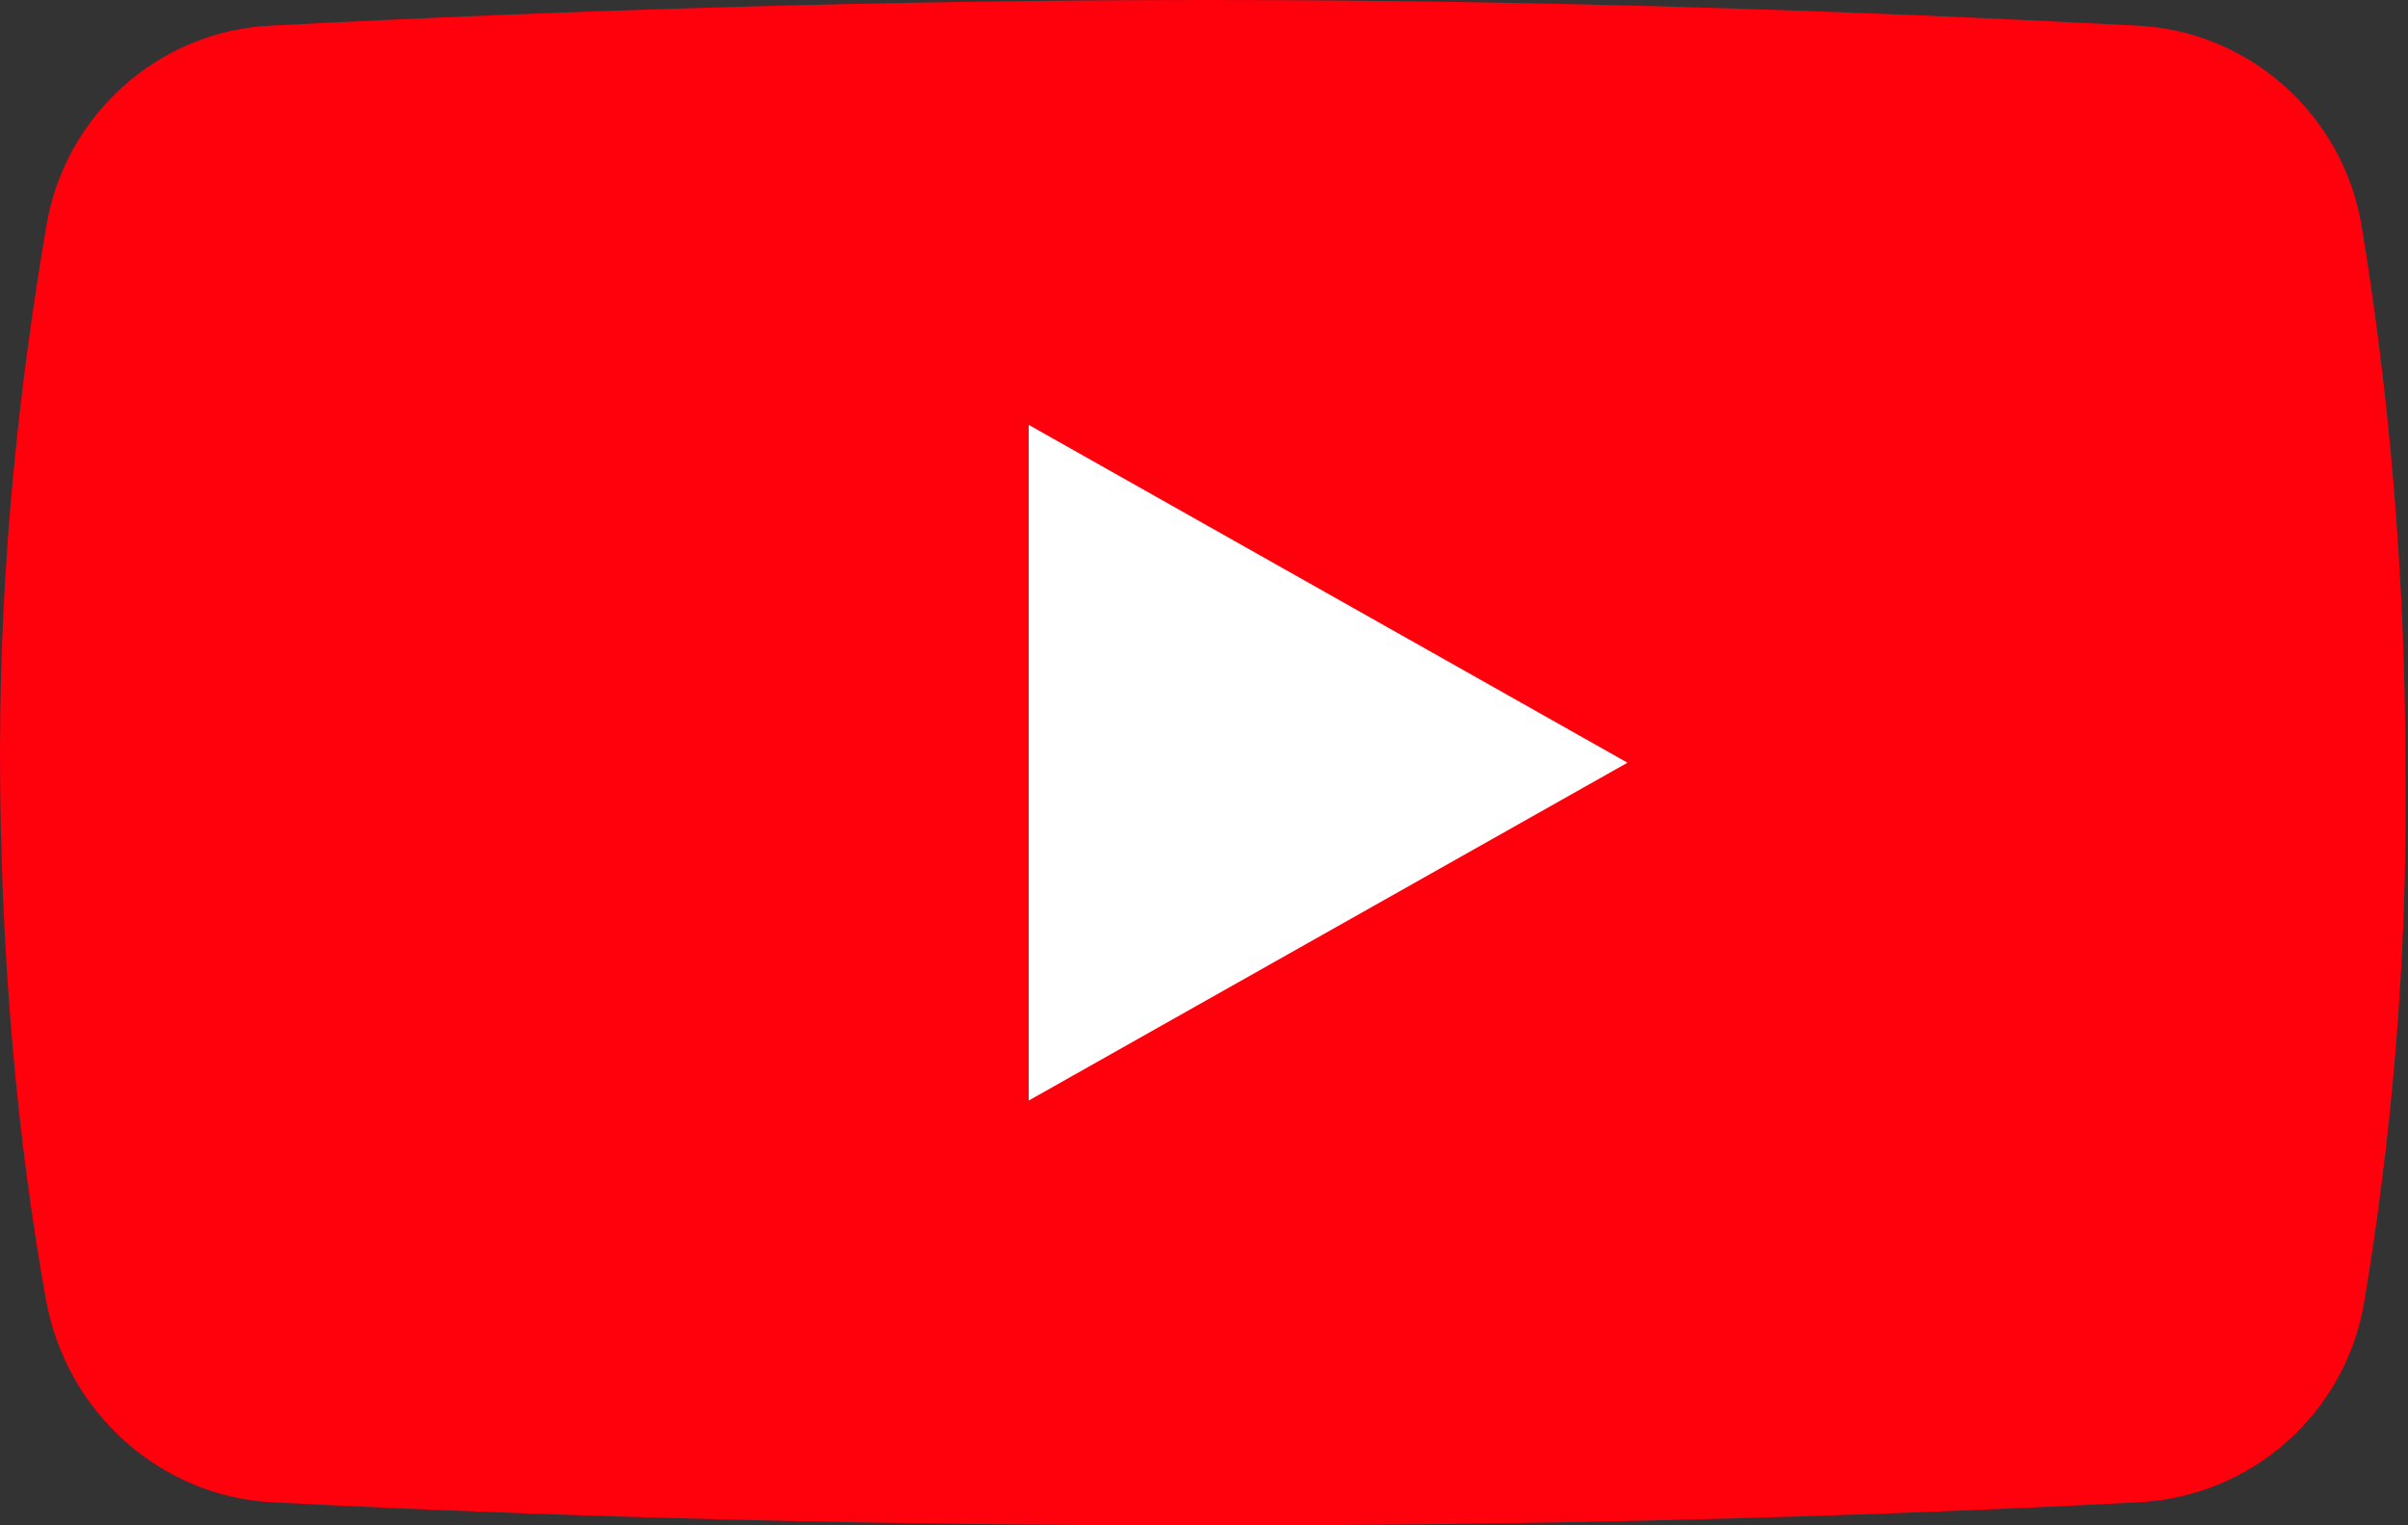
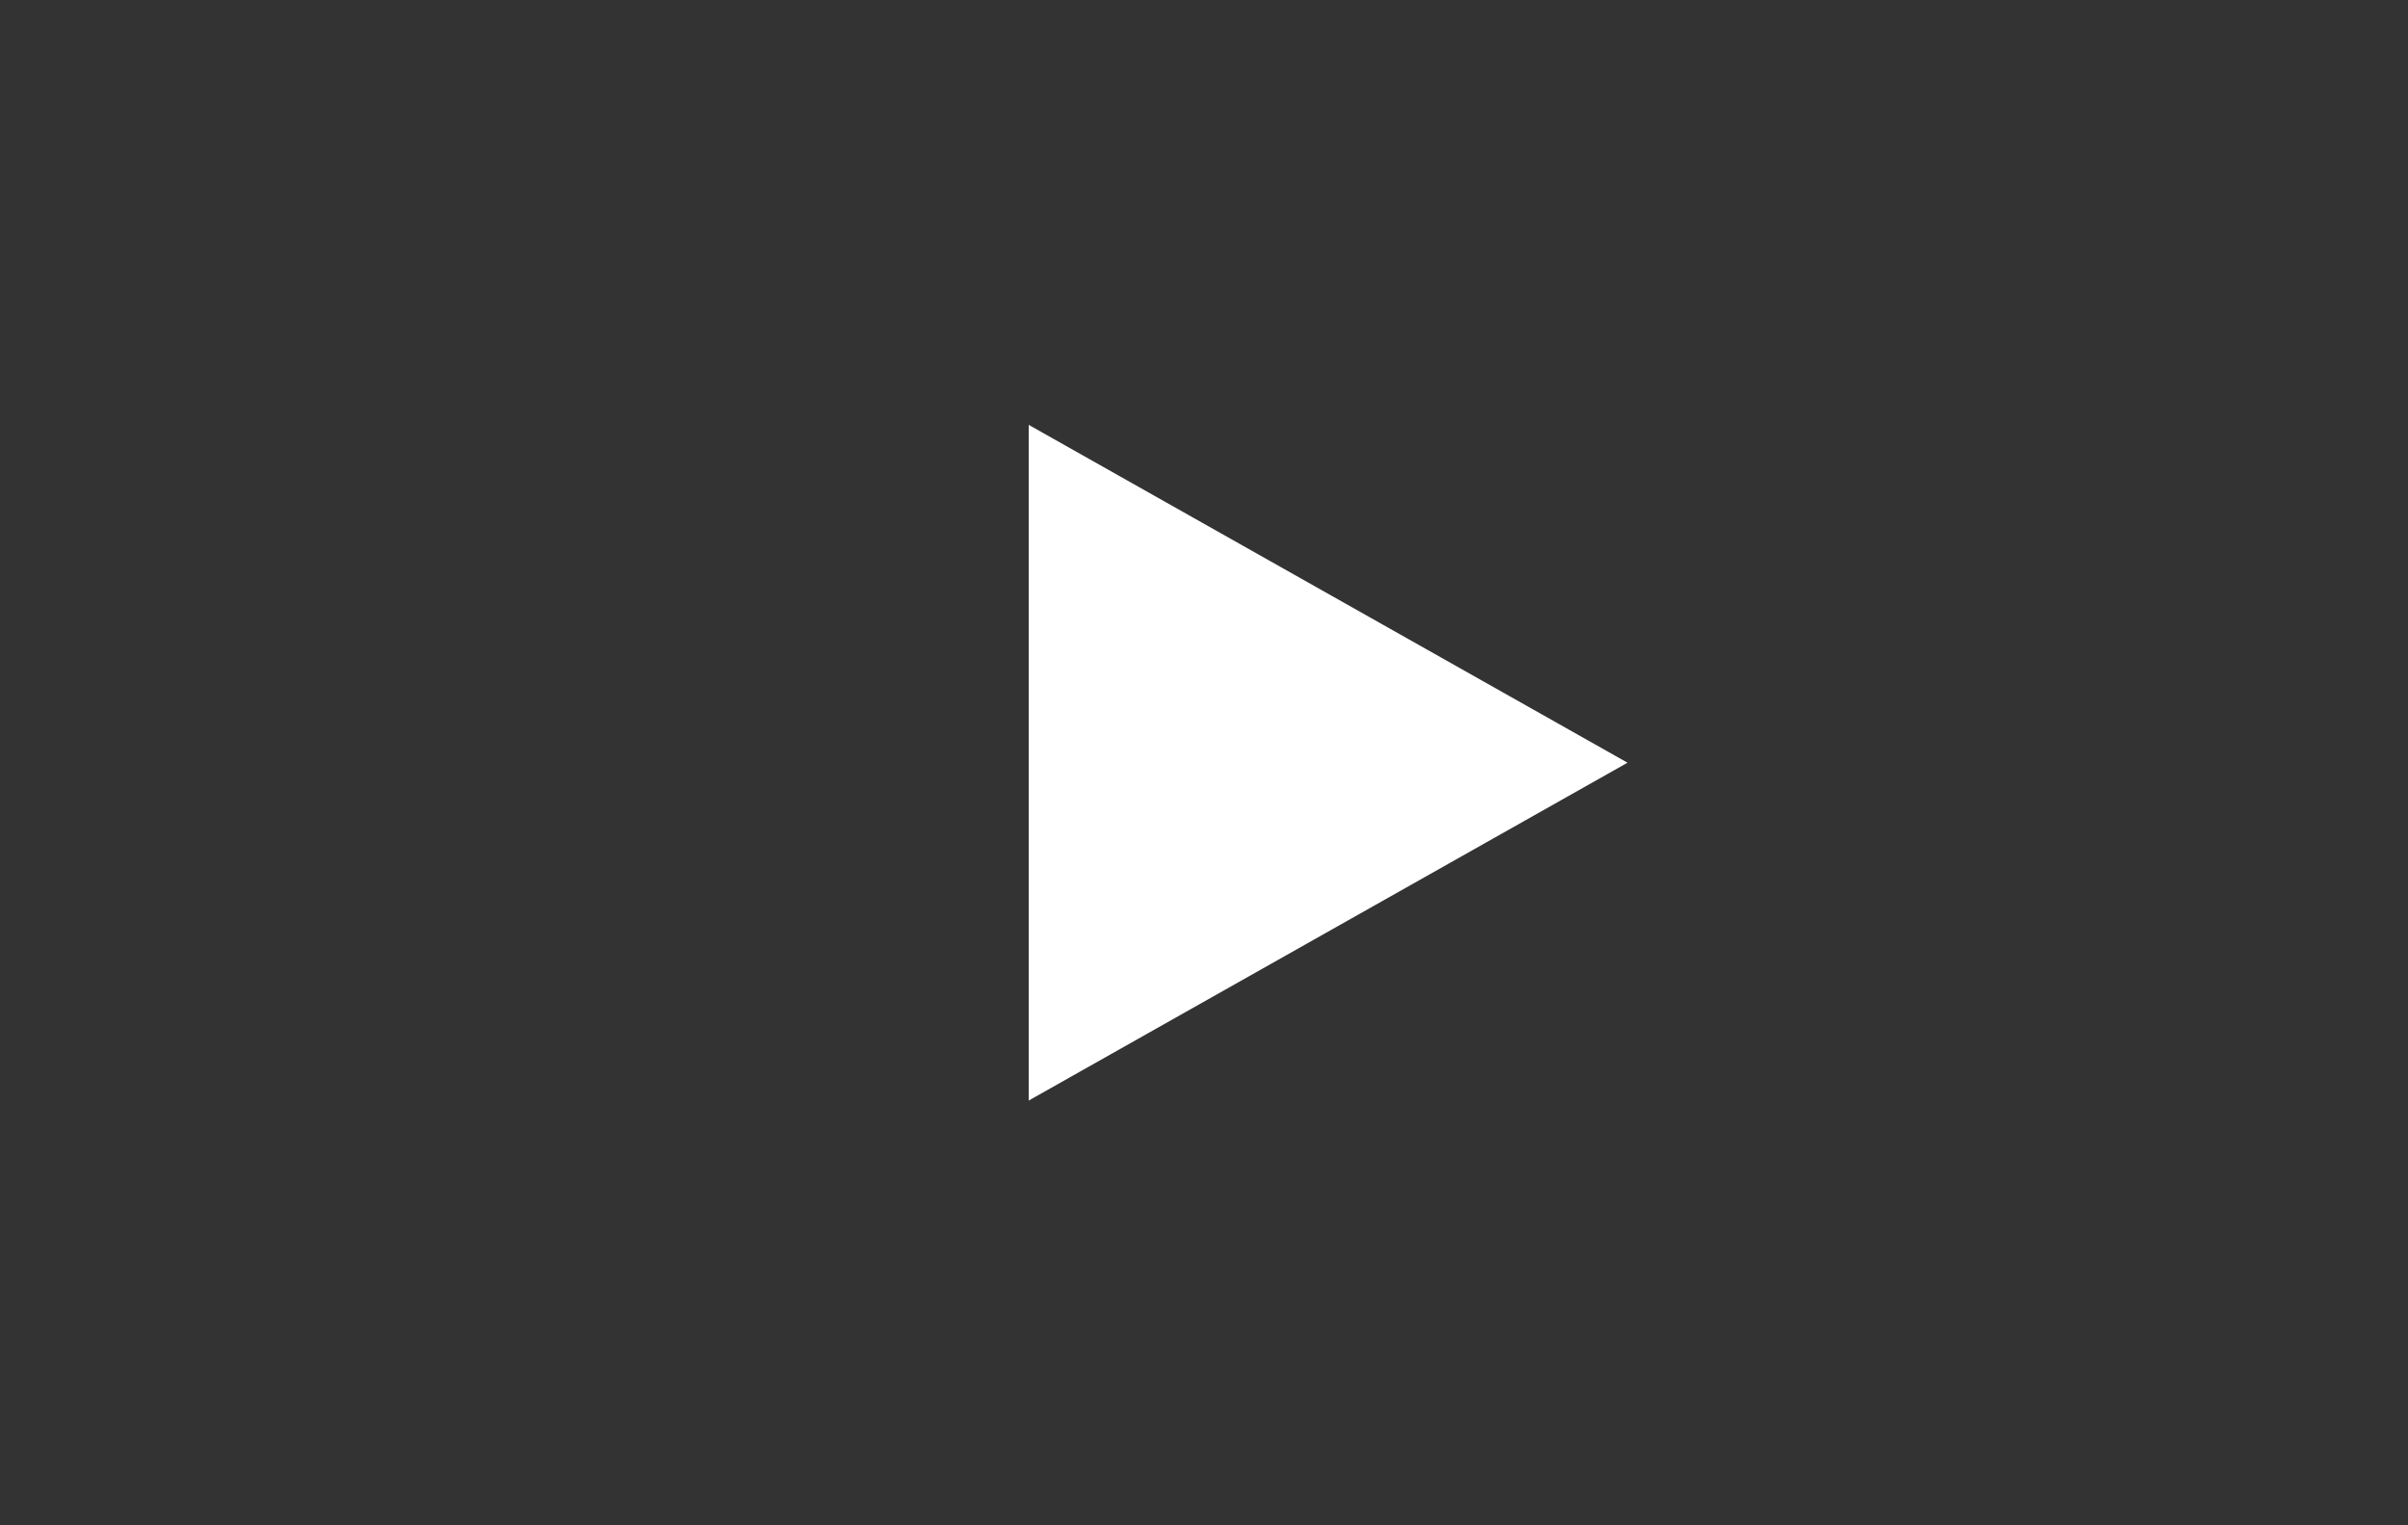
<svg xmlns="http://www.w3.org/2000/svg" version="1.1" id="Warstwa_1" x="0px" y="0px" viewBox="0 0 94.1 59.6" style="enable-background:new 0 0 94.1 59.6;" xml:space="preserve">
  <rect x="0" y="0" width="94.1" height="59.6" fill="#333333" stroke="none" />
  <style type="text/css">
	.st0{fill:#FF000D;}
	.st1{fill:#FFFFFF;}
</style>
-   <path class="st0" d="M92.4,50.8c-0.7,4.4-4.4,7.7-8.9,7.9c-11.5,0.6-23.6,0.9-36.1,0.9c-12.8,0-25-0.3-36.7-0.9  c-4.4-0.2-8.1-3.5-8.9-7.9C0.7,44.7,0,37.4,0,29.4c0-7.7,0.8-14.6,1.8-20.5C2.5,4.5,6.2,1.2,10.6,1c11.6-0.6,23.9-1,36.6-1  C59.9,0,72,0.4,83.5,1c4.4,0.2,8.1,3.5,8.8,7.9c1,6.1,1.7,13.2,1.7,21.1C94.1,37.8,93.4,44.8,92.4,50.8z" />
  <g>
    <polygon class="st1" points="63.6,29.8 40.2,43 40.2,16.6  " />
  </g>
-   <path class="st1" d="M4,6.3" />
</svg>